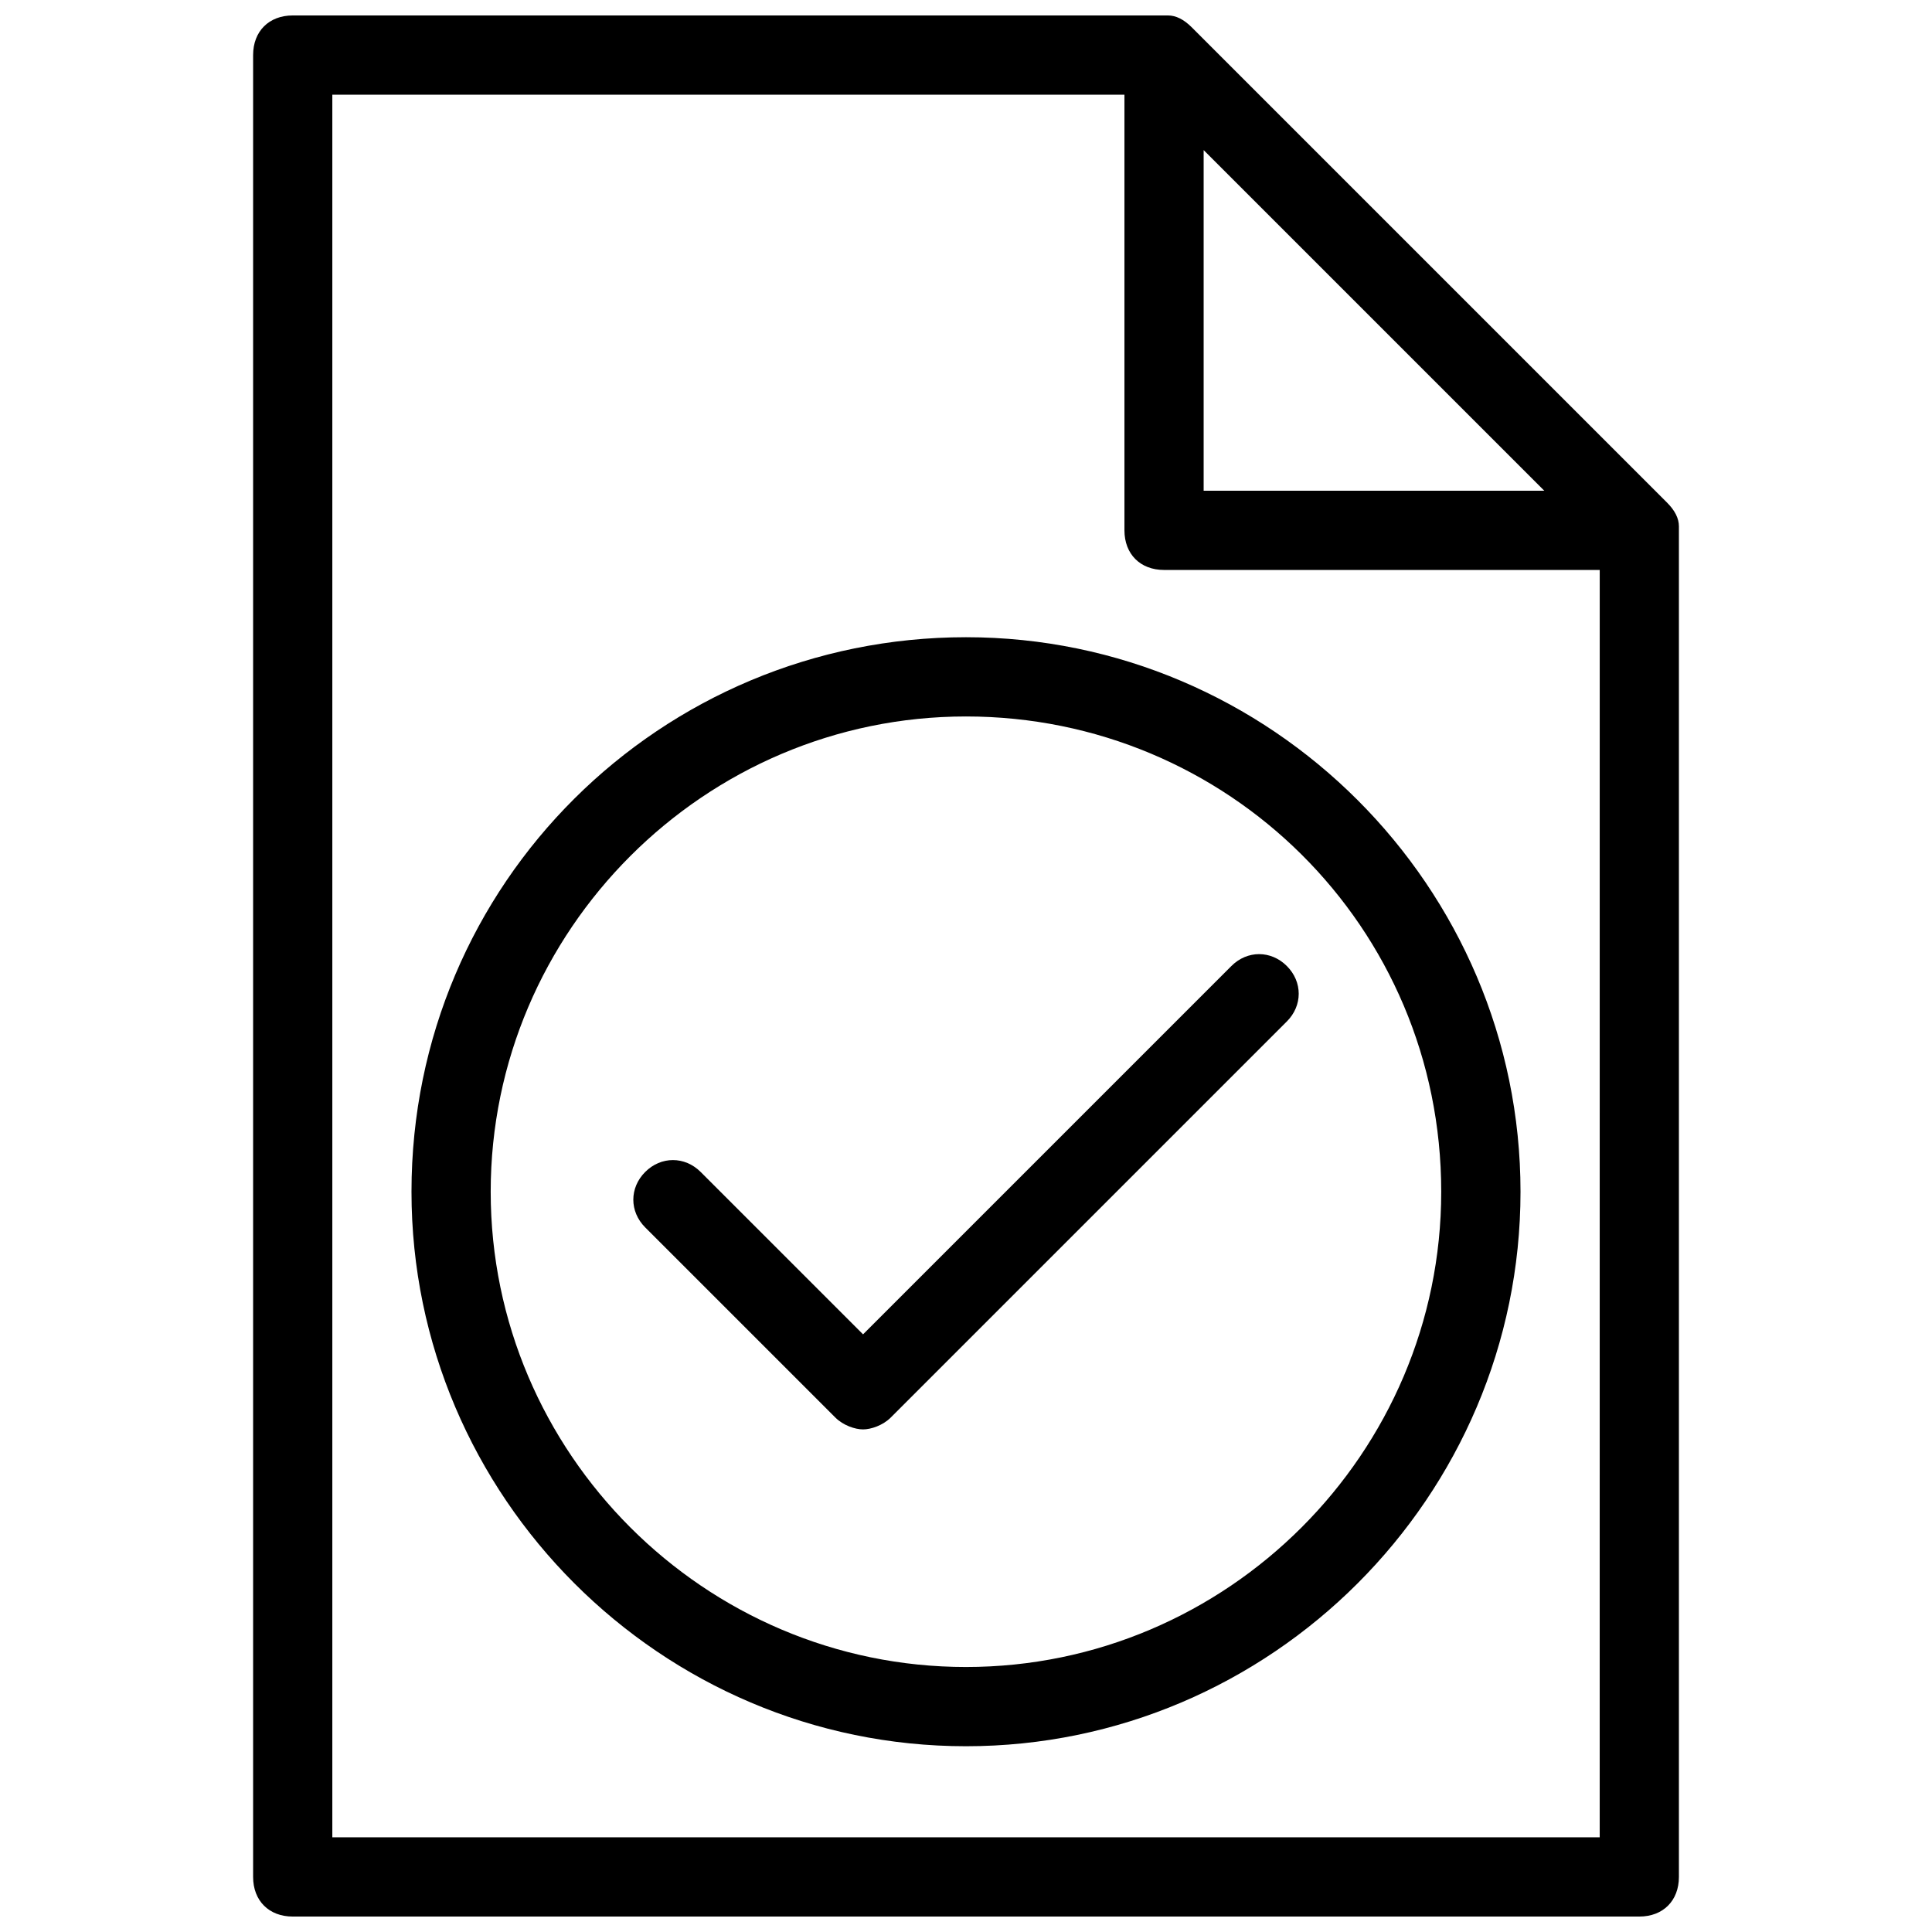
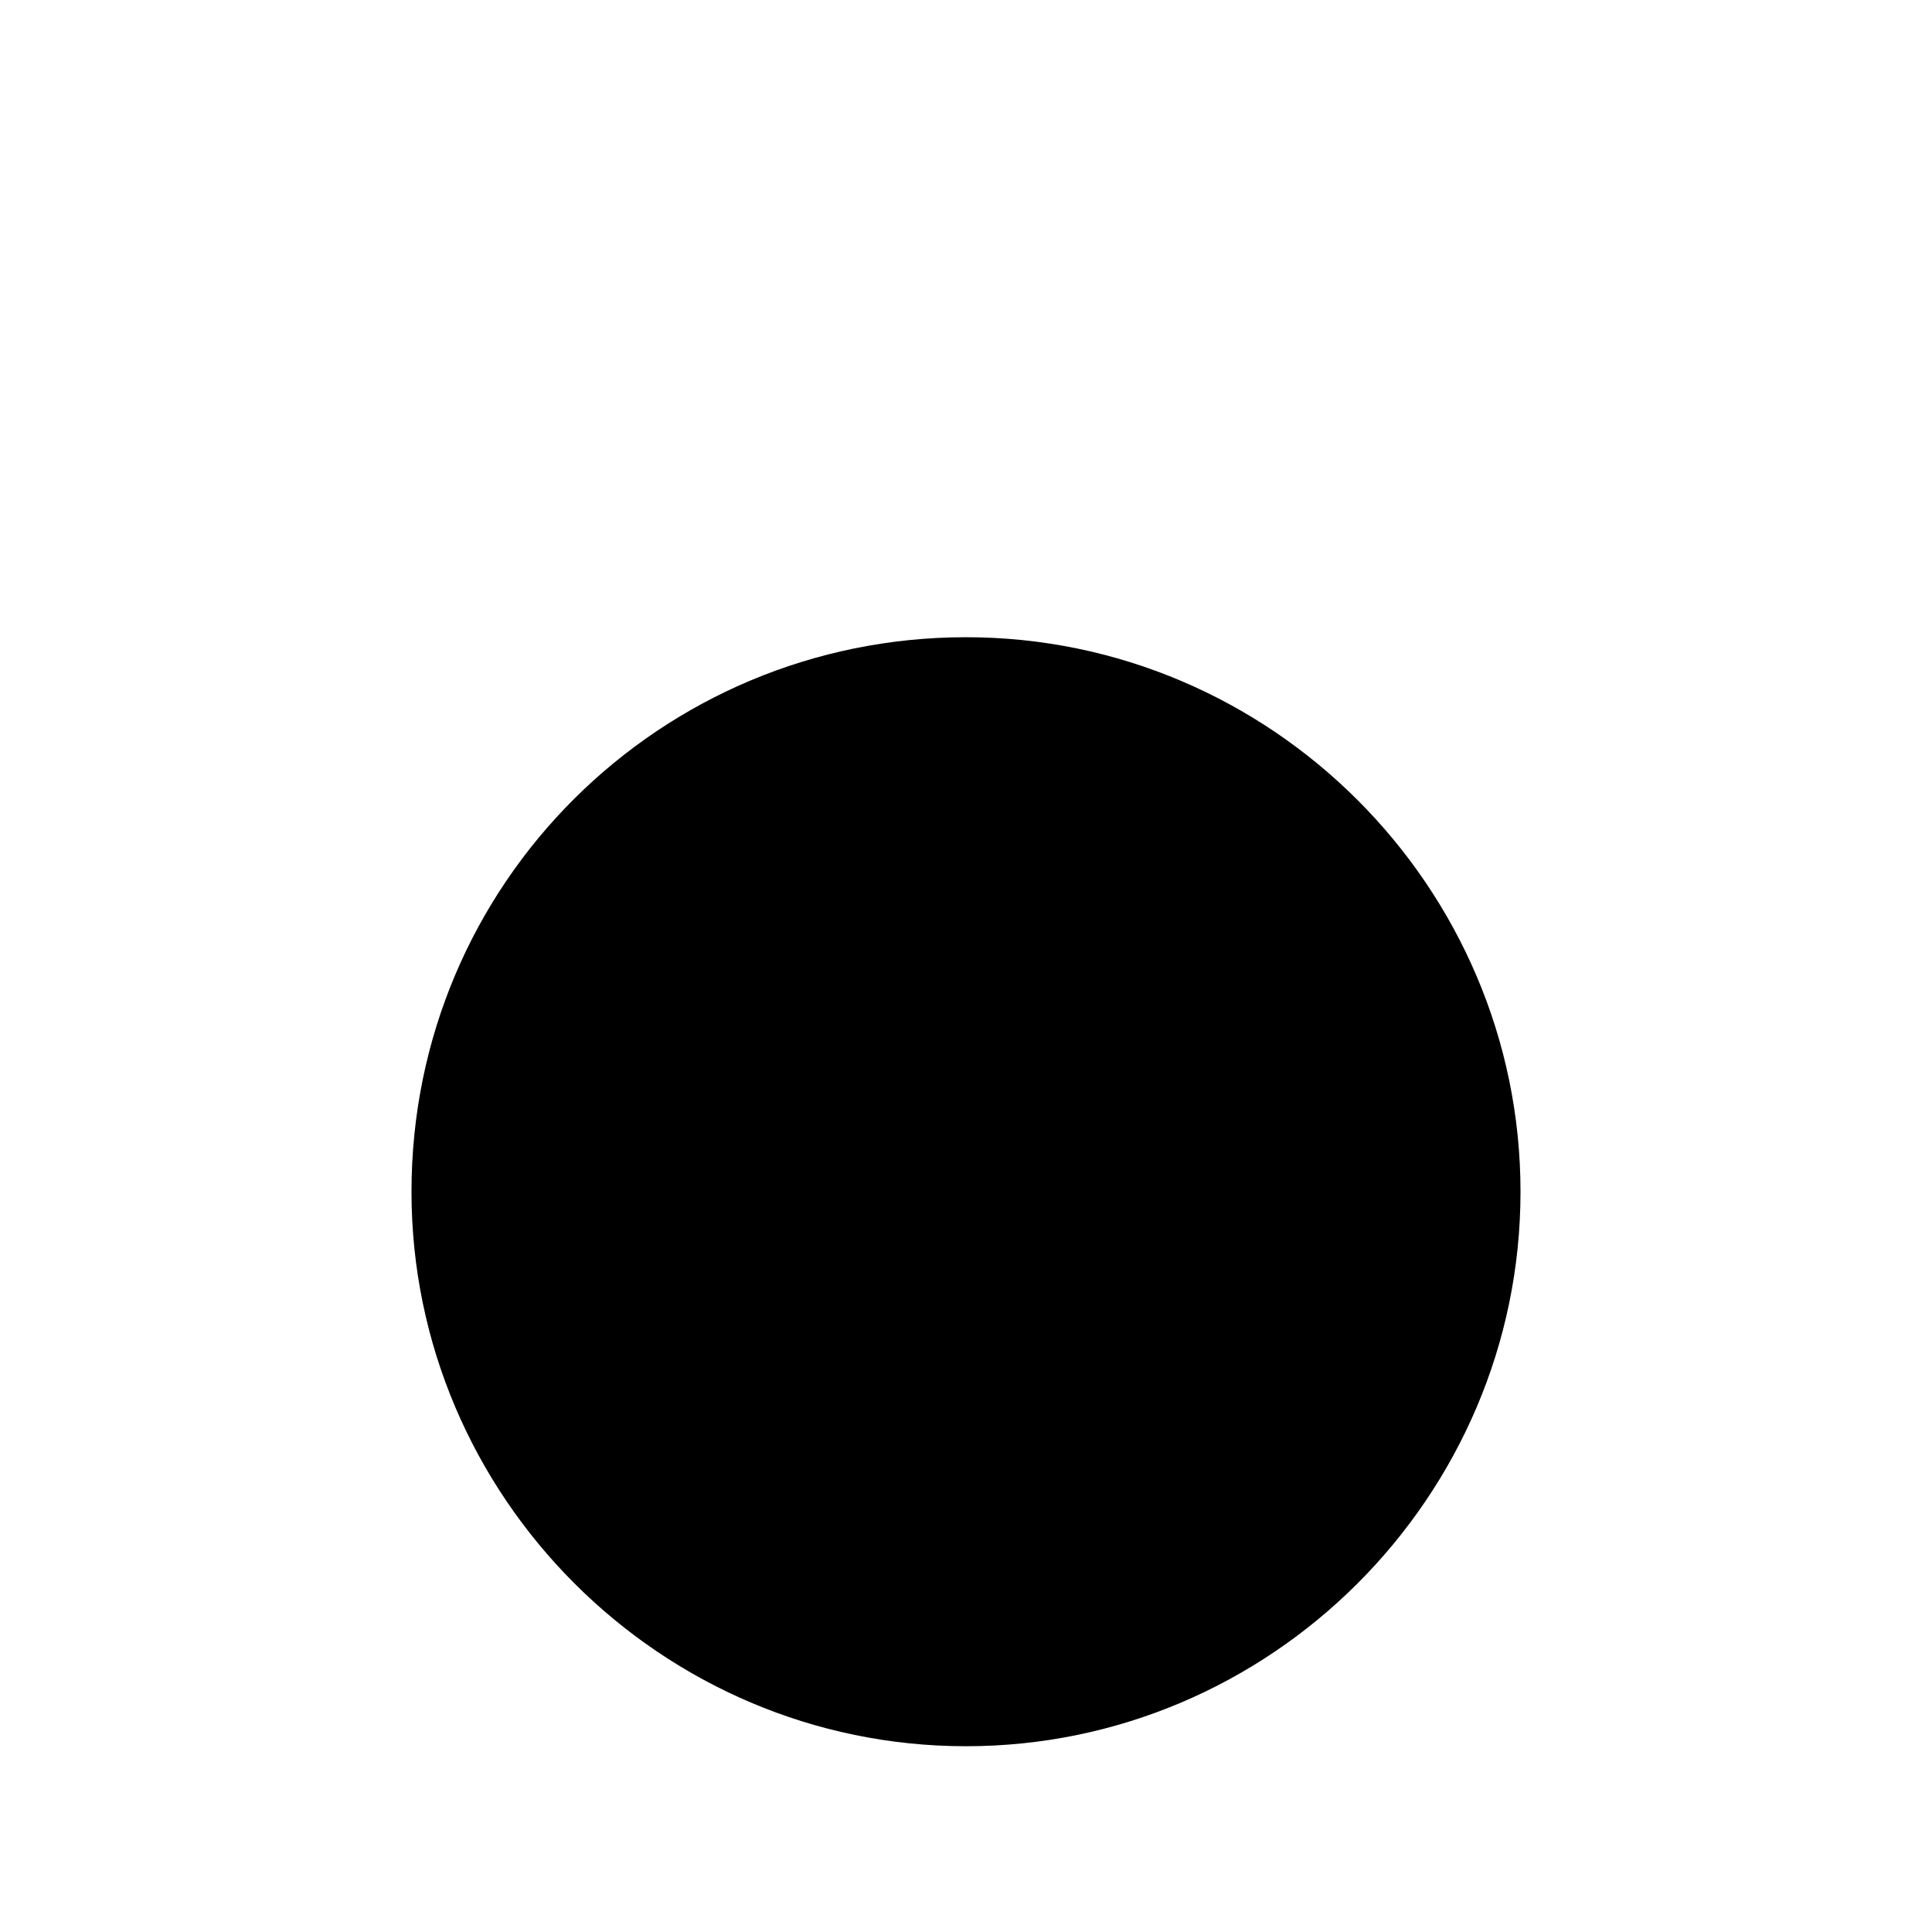
<svg xmlns="http://www.w3.org/2000/svg" width="800px" height="800px" version="1.1" viewBox="144 144 512 512">
  <defs>
    <clipPath id="a">
-       <path d="m211 148.09h378v503.81h-378z" />
-     </clipPath>
+       </clipPath>
  </defs>
  <g clip-path="url(#a)">
-     <path d="m588.93 283.49c0-2.098-1.051-4.199-3.148-6.297l-125.95-125.95c-2.098-2.098-4.195-3.148-6.297-3.148h-1.051-230.91c-6.297 0-10.496 4.199-10.496 10.496v482.82c0 6.297 4.199 10.496 10.496 10.496h356.86c6.297 0 10.496-4.199 10.496-10.496v-357.91 0zm-125.95-99.711 90.266 90.266h-90.266zm104.96 447.13h-335.87v-461.82h209.92v115.46c0 6.297 4.199 10.496 10.496 10.496h115.46z" />
-   </g>
-   <path d="m253.05 459.82c0 80.82 66.125 146.95 146.95 146.95s146.95-66.125 146.95-146.95c0-80.82-66.125-146.95-146.95-146.95-80.82 0.004-146.95 65.078-146.95 146.95zm272.89 0c0 69.273-56.68 125.95-125.95 125.95-69.273 0-125.95-56.68-125.95-125.95 0-69.273 56.68-125.95 125.95-125.95 69.277 0.004 125.95 55.633 125.95 125.95z" />
-   <path d="m329.68 454.58c-4.199-4.199-10.496-4.199-14.695 0s-4.199 10.496 0 14.695l50.383 50.383c2.098 2.098 5.246 3.148 7.348 3.148 2.098 0 5.246-1.051 7.348-3.148l104.96-104.96c4.199-4.199 4.199-10.496 0-14.695s-10.496-4.199-14.695 0l-97.613 97.613z" />
+     </g>
+   <path d="m253.05 459.82c0 80.82 66.125 146.95 146.95 146.95s146.95-66.125 146.95-146.95c0-80.82-66.125-146.95-146.95-146.95-80.82 0.004-146.95 65.078-146.95 146.95zm272.89 0z" />
</svg>